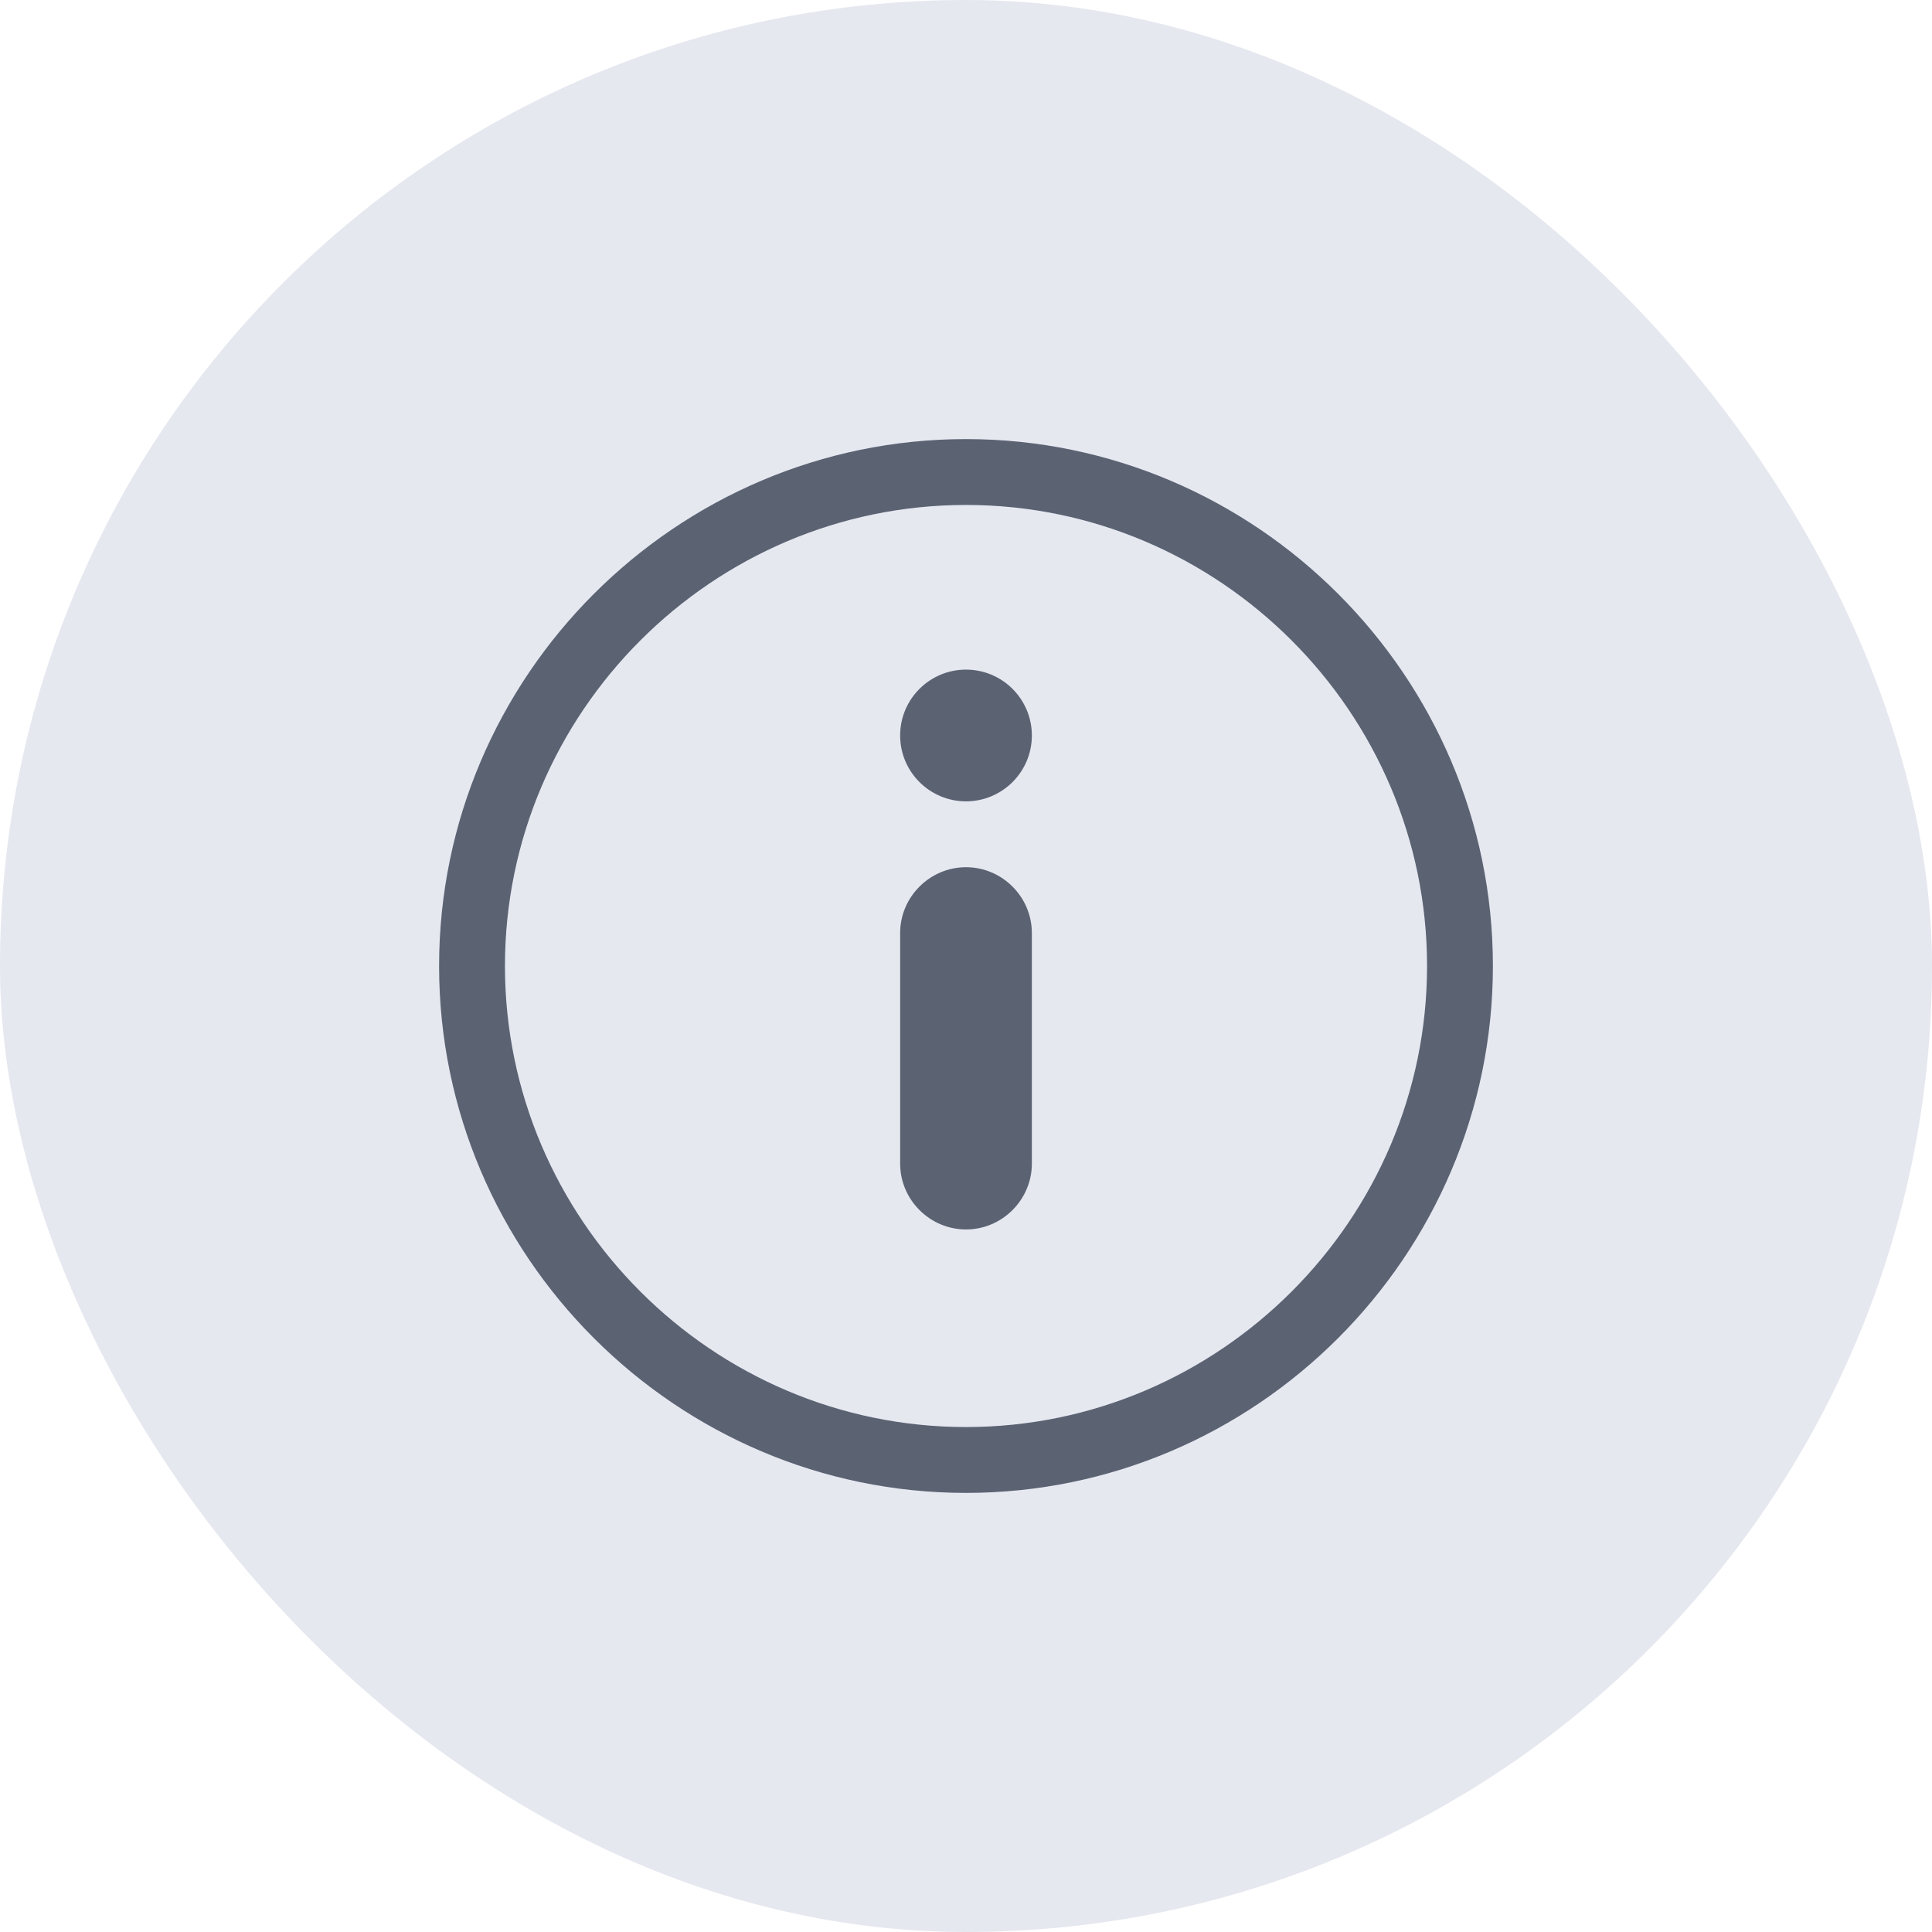
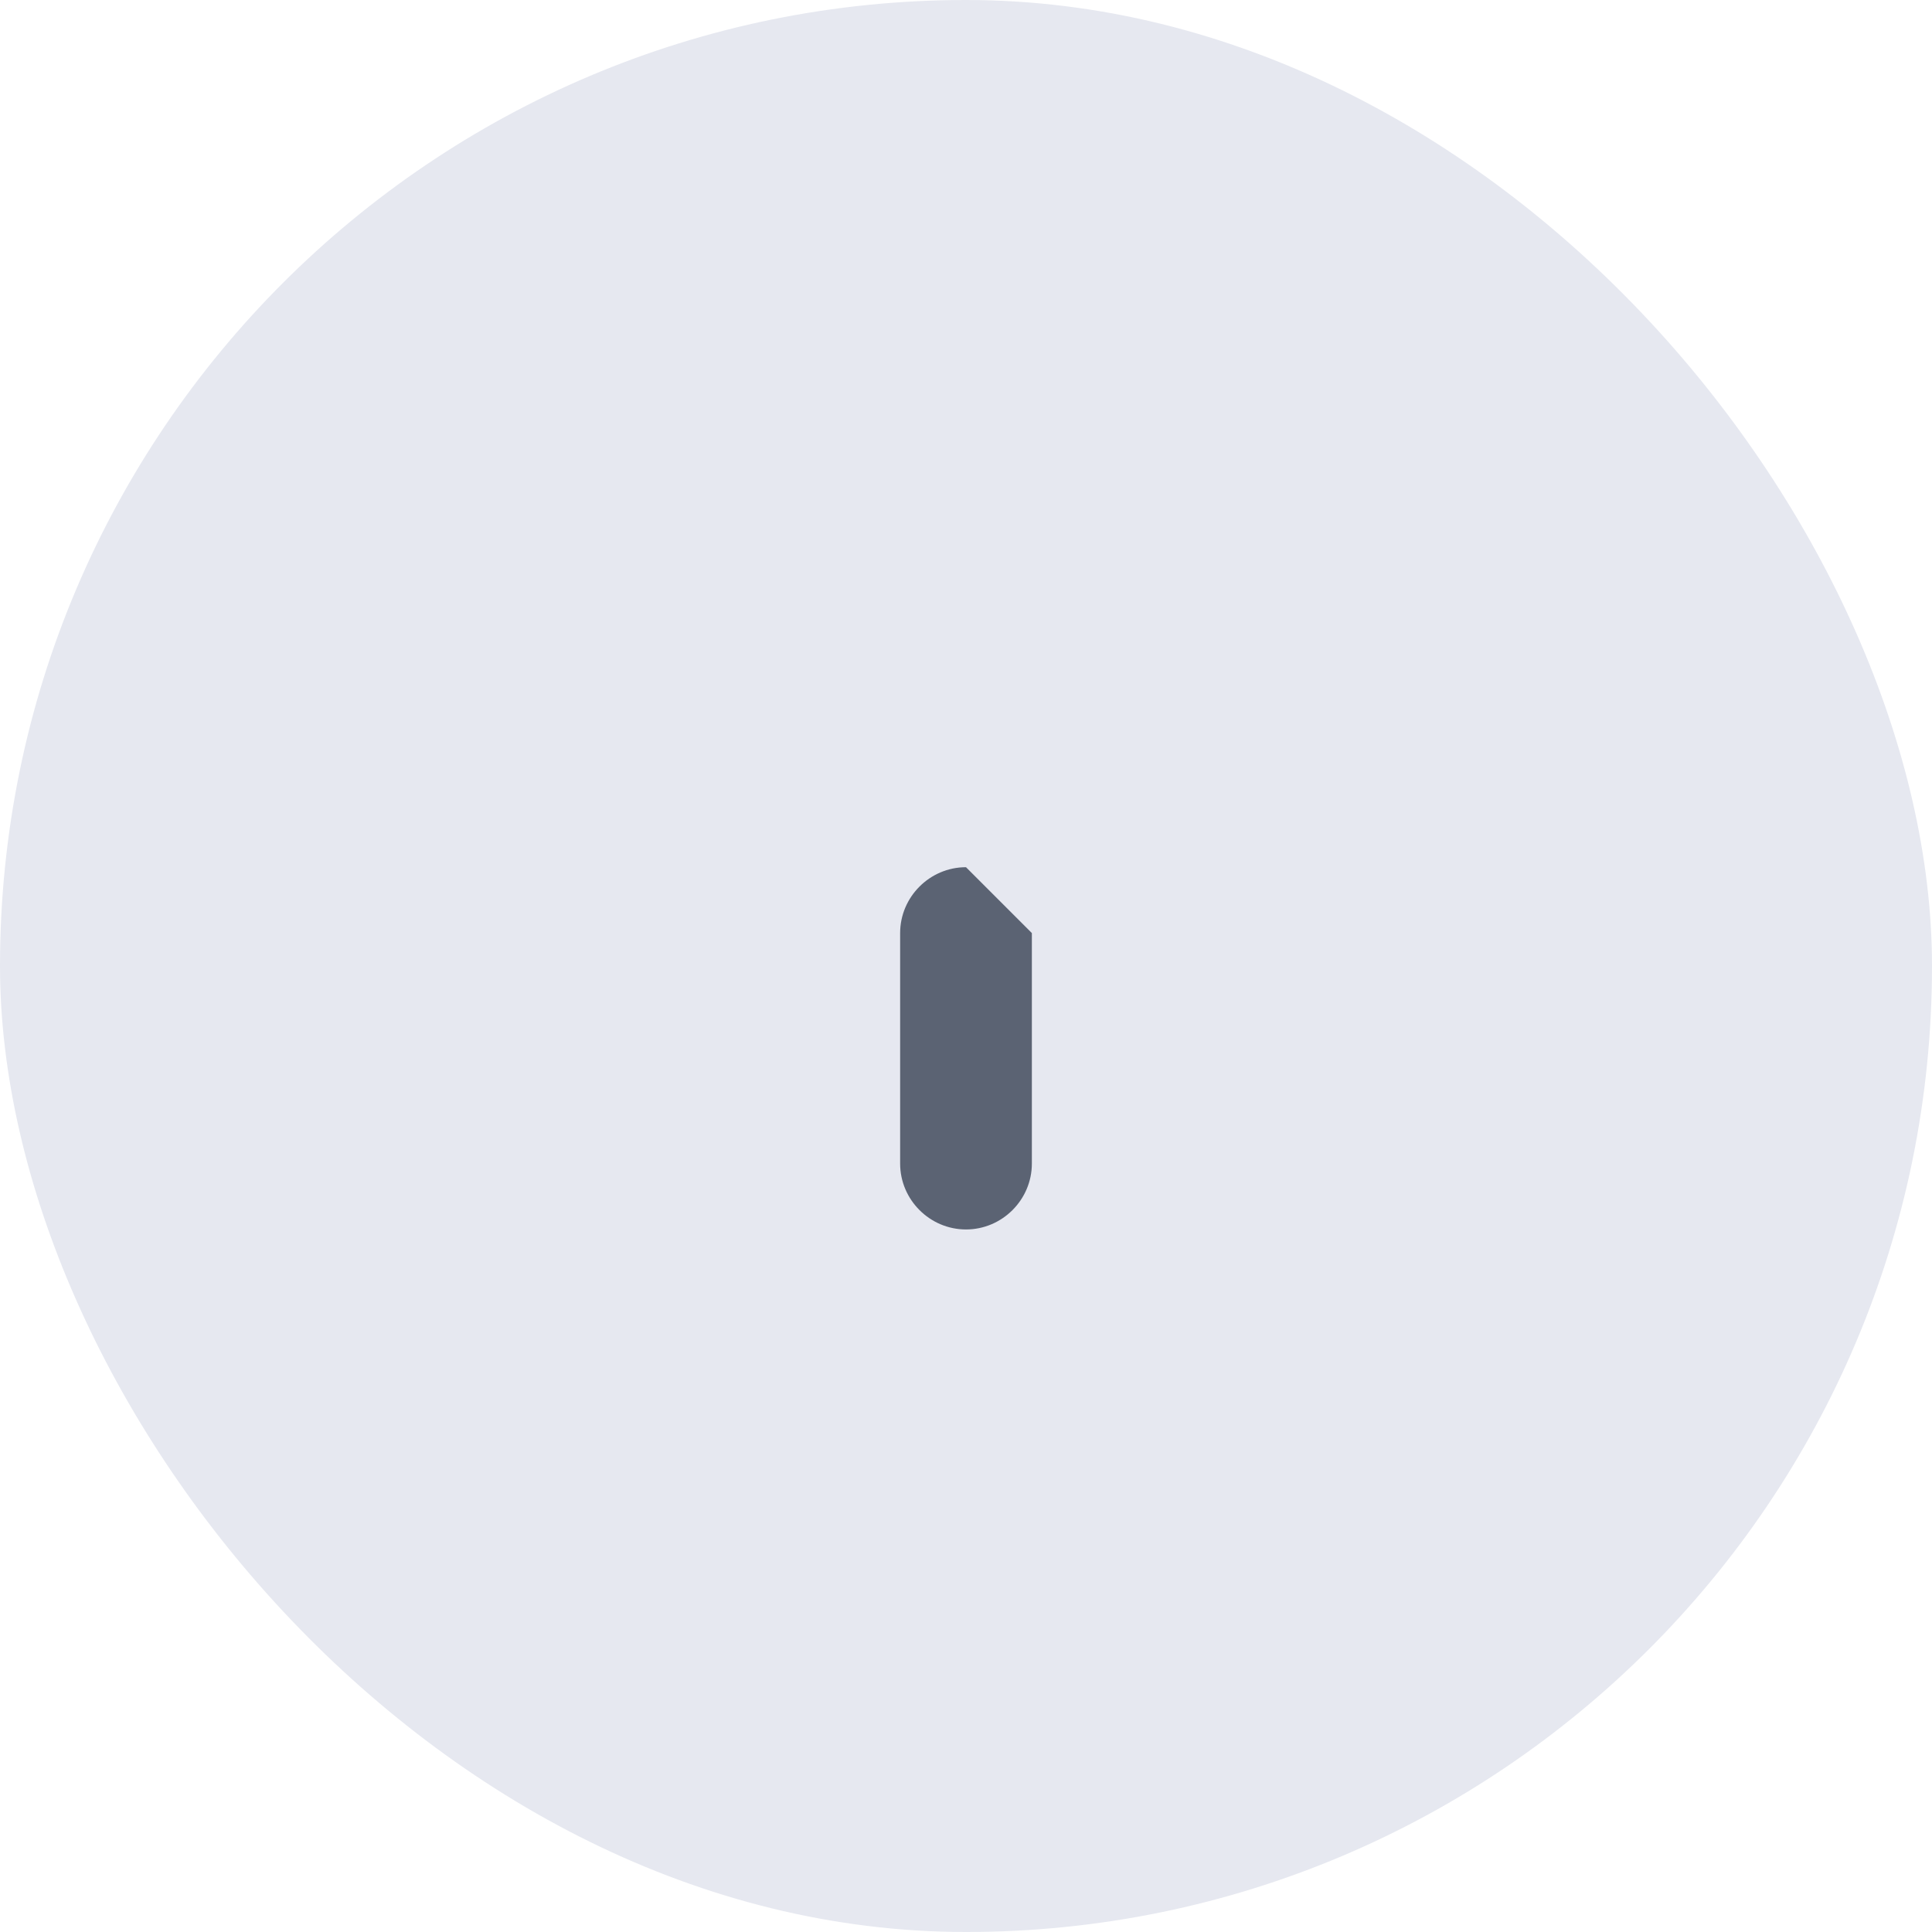
<svg xmlns="http://www.w3.org/2000/svg" width="22" height="22" viewBox="0 0 22 22" fill="none">
  <rect width="22" height="22" rx="11" fill="#E6E8F0" />
-   <path d="M11 5C7.7 5 5 7.7 5 11C5 14.3 7.7 17 11 17C14.3 17 17 14.3 17 11C17 7.7 14.3 5 11 5ZM11 16.25C8.113 16.25 5.75 13.887 5.75 11C5.75 8.113 8.113 5.75 11 5.75C13.887 5.75 16.25 8.113 16.25 11C16.25 13.887 13.887 16.25 11 16.25Z" fill="#5B6373" />
-   <path d="M11 9.875C10.588 9.875 10.25 10.213 10.25 10.625V13.25C10.25 13.662 10.588 14 11 14C11.412 14 11.75 13.662 11.75 13.25V10.625C11.75 10.213 11.412 9.875 11 9.875Z" fill="#5B6373" />
-   <path d="M11 9.125C11.414 9.125 11.75 8.789 11.75 8.375C11.75 7.961 11.414 7.625 11 7.625C10.586 7.625 10.25 7.961 10.25 8.375C10.25 8.789 10.586 9.125 11 9.125Z" fill="#5B6373" />
+   <path d="M11 9.875C10.588 9.875 10.25 10.213 10.25 10.625V13.25C10.25 13.662 10.588 14 11 14C11.412 14 11.75 13.662 11.75 13.25V10.625Z" fill="#5B6373" />
</svg>